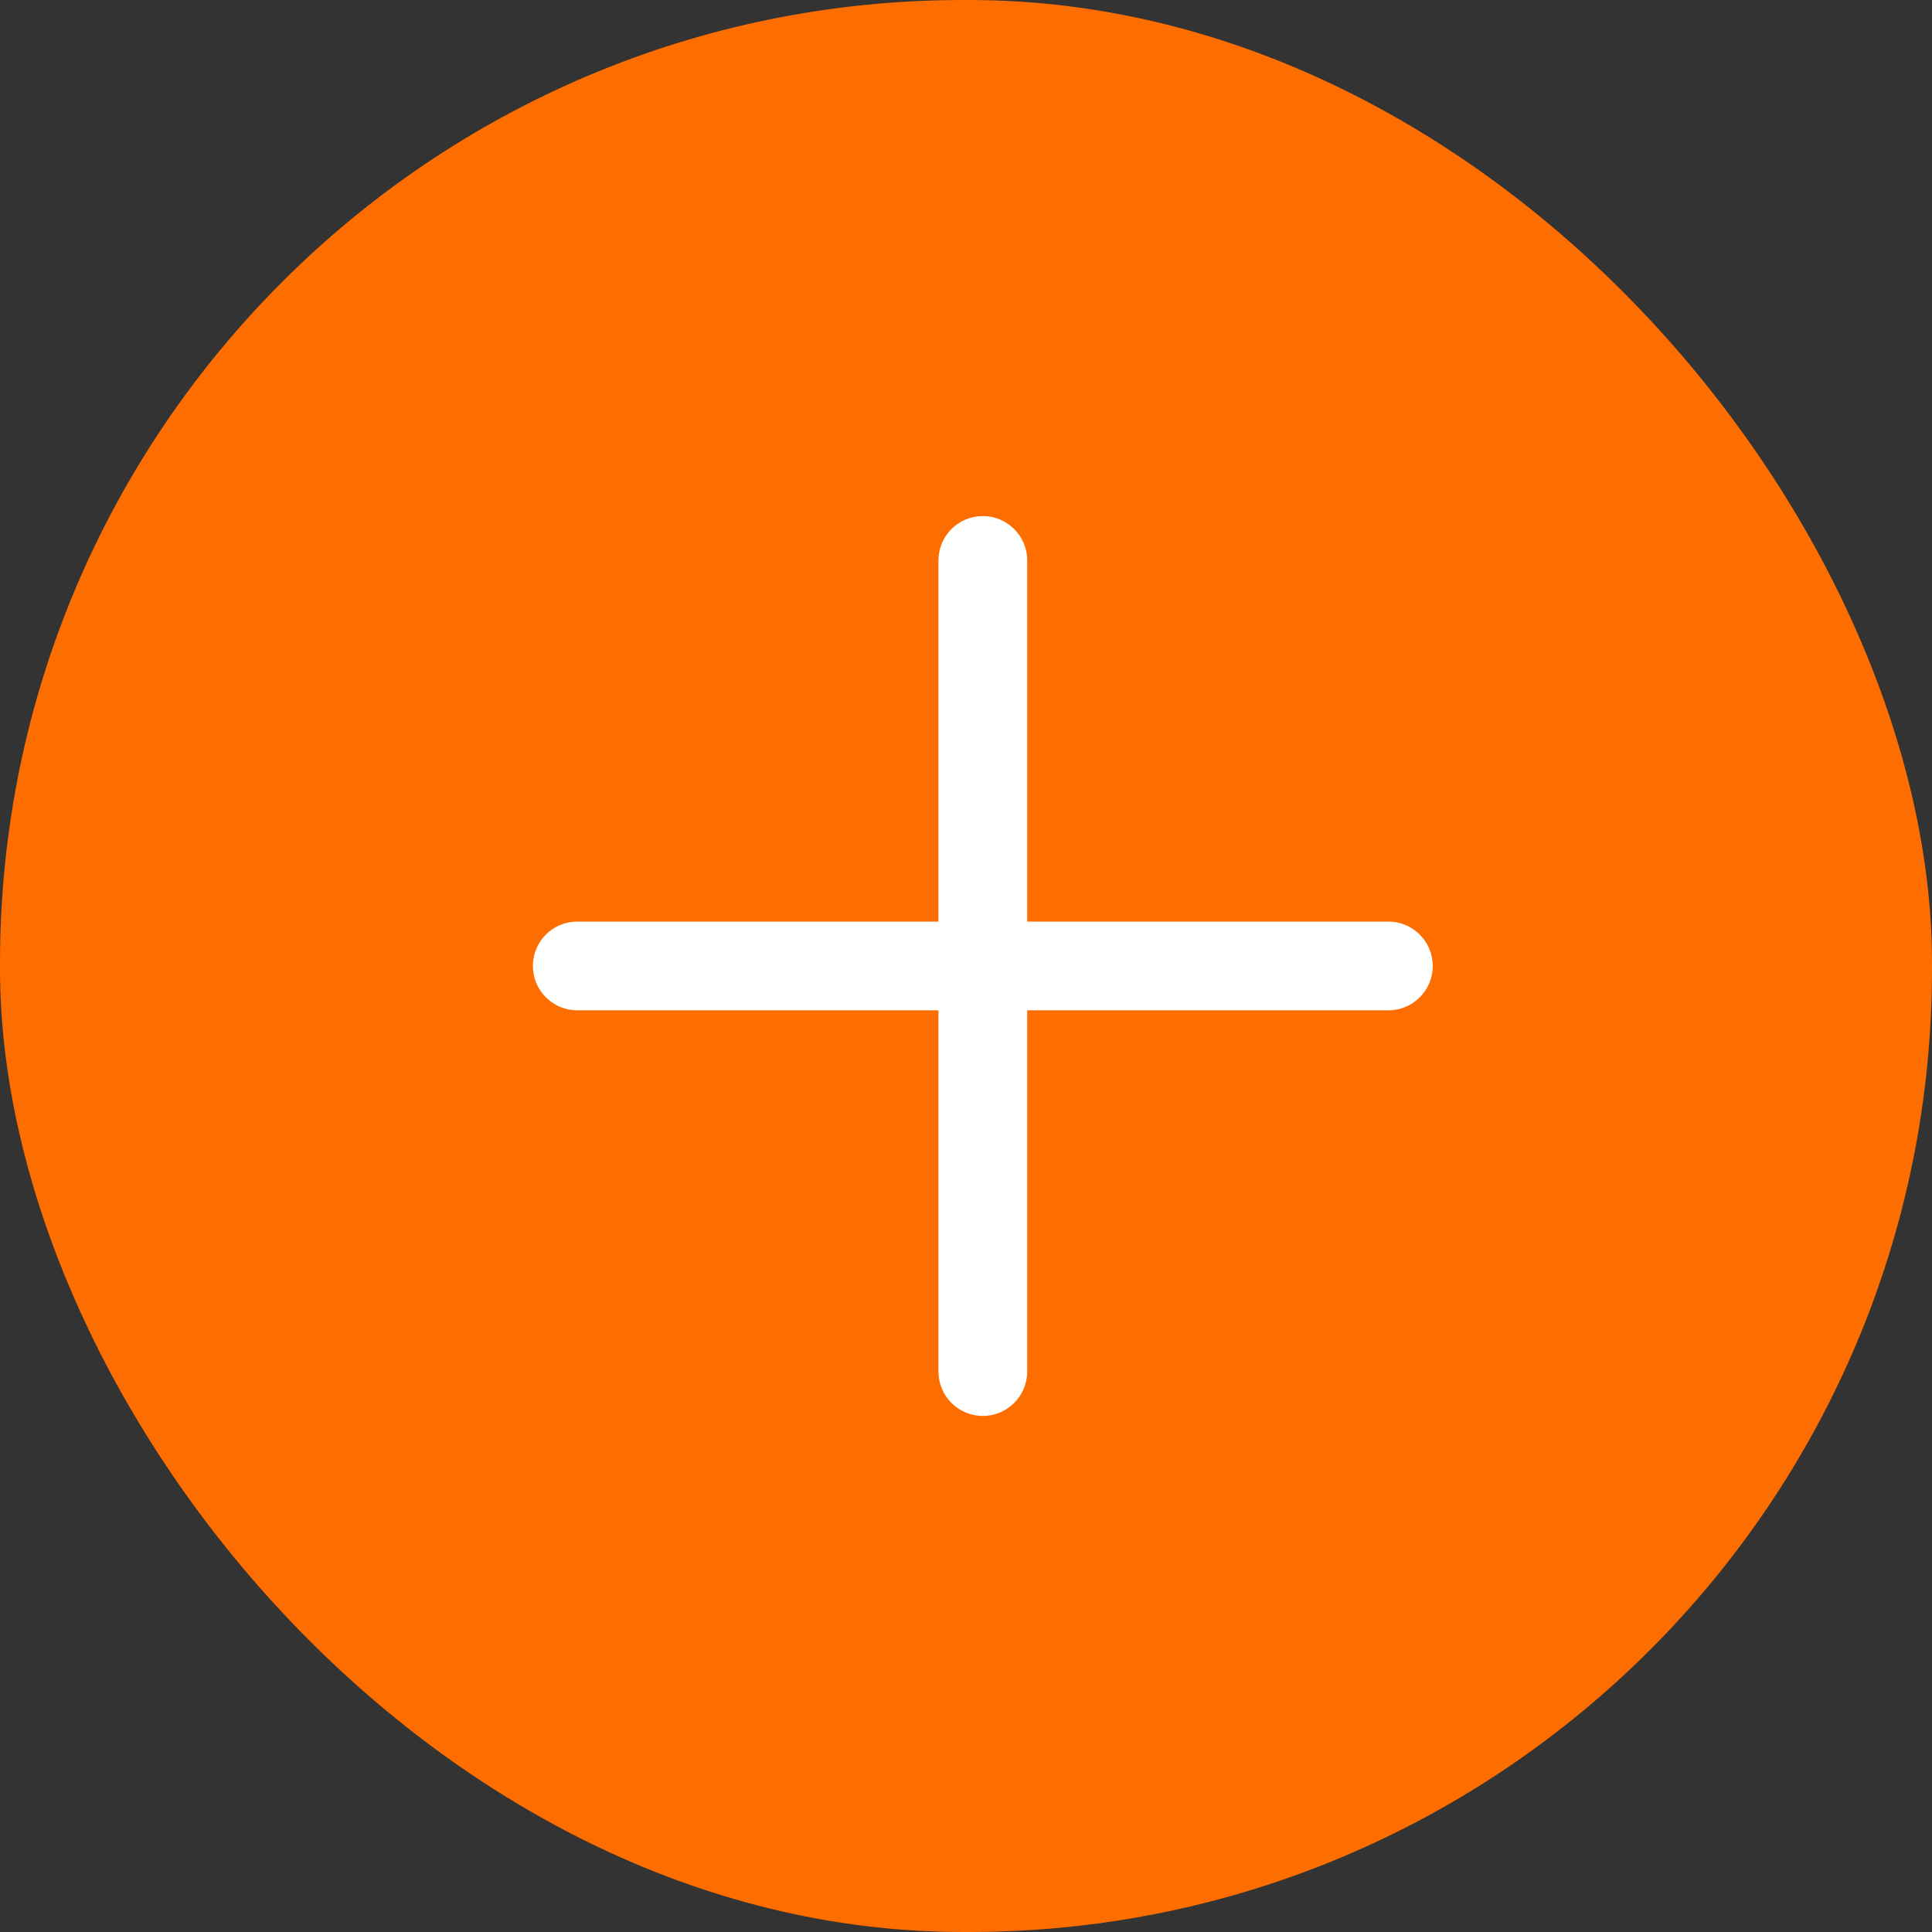
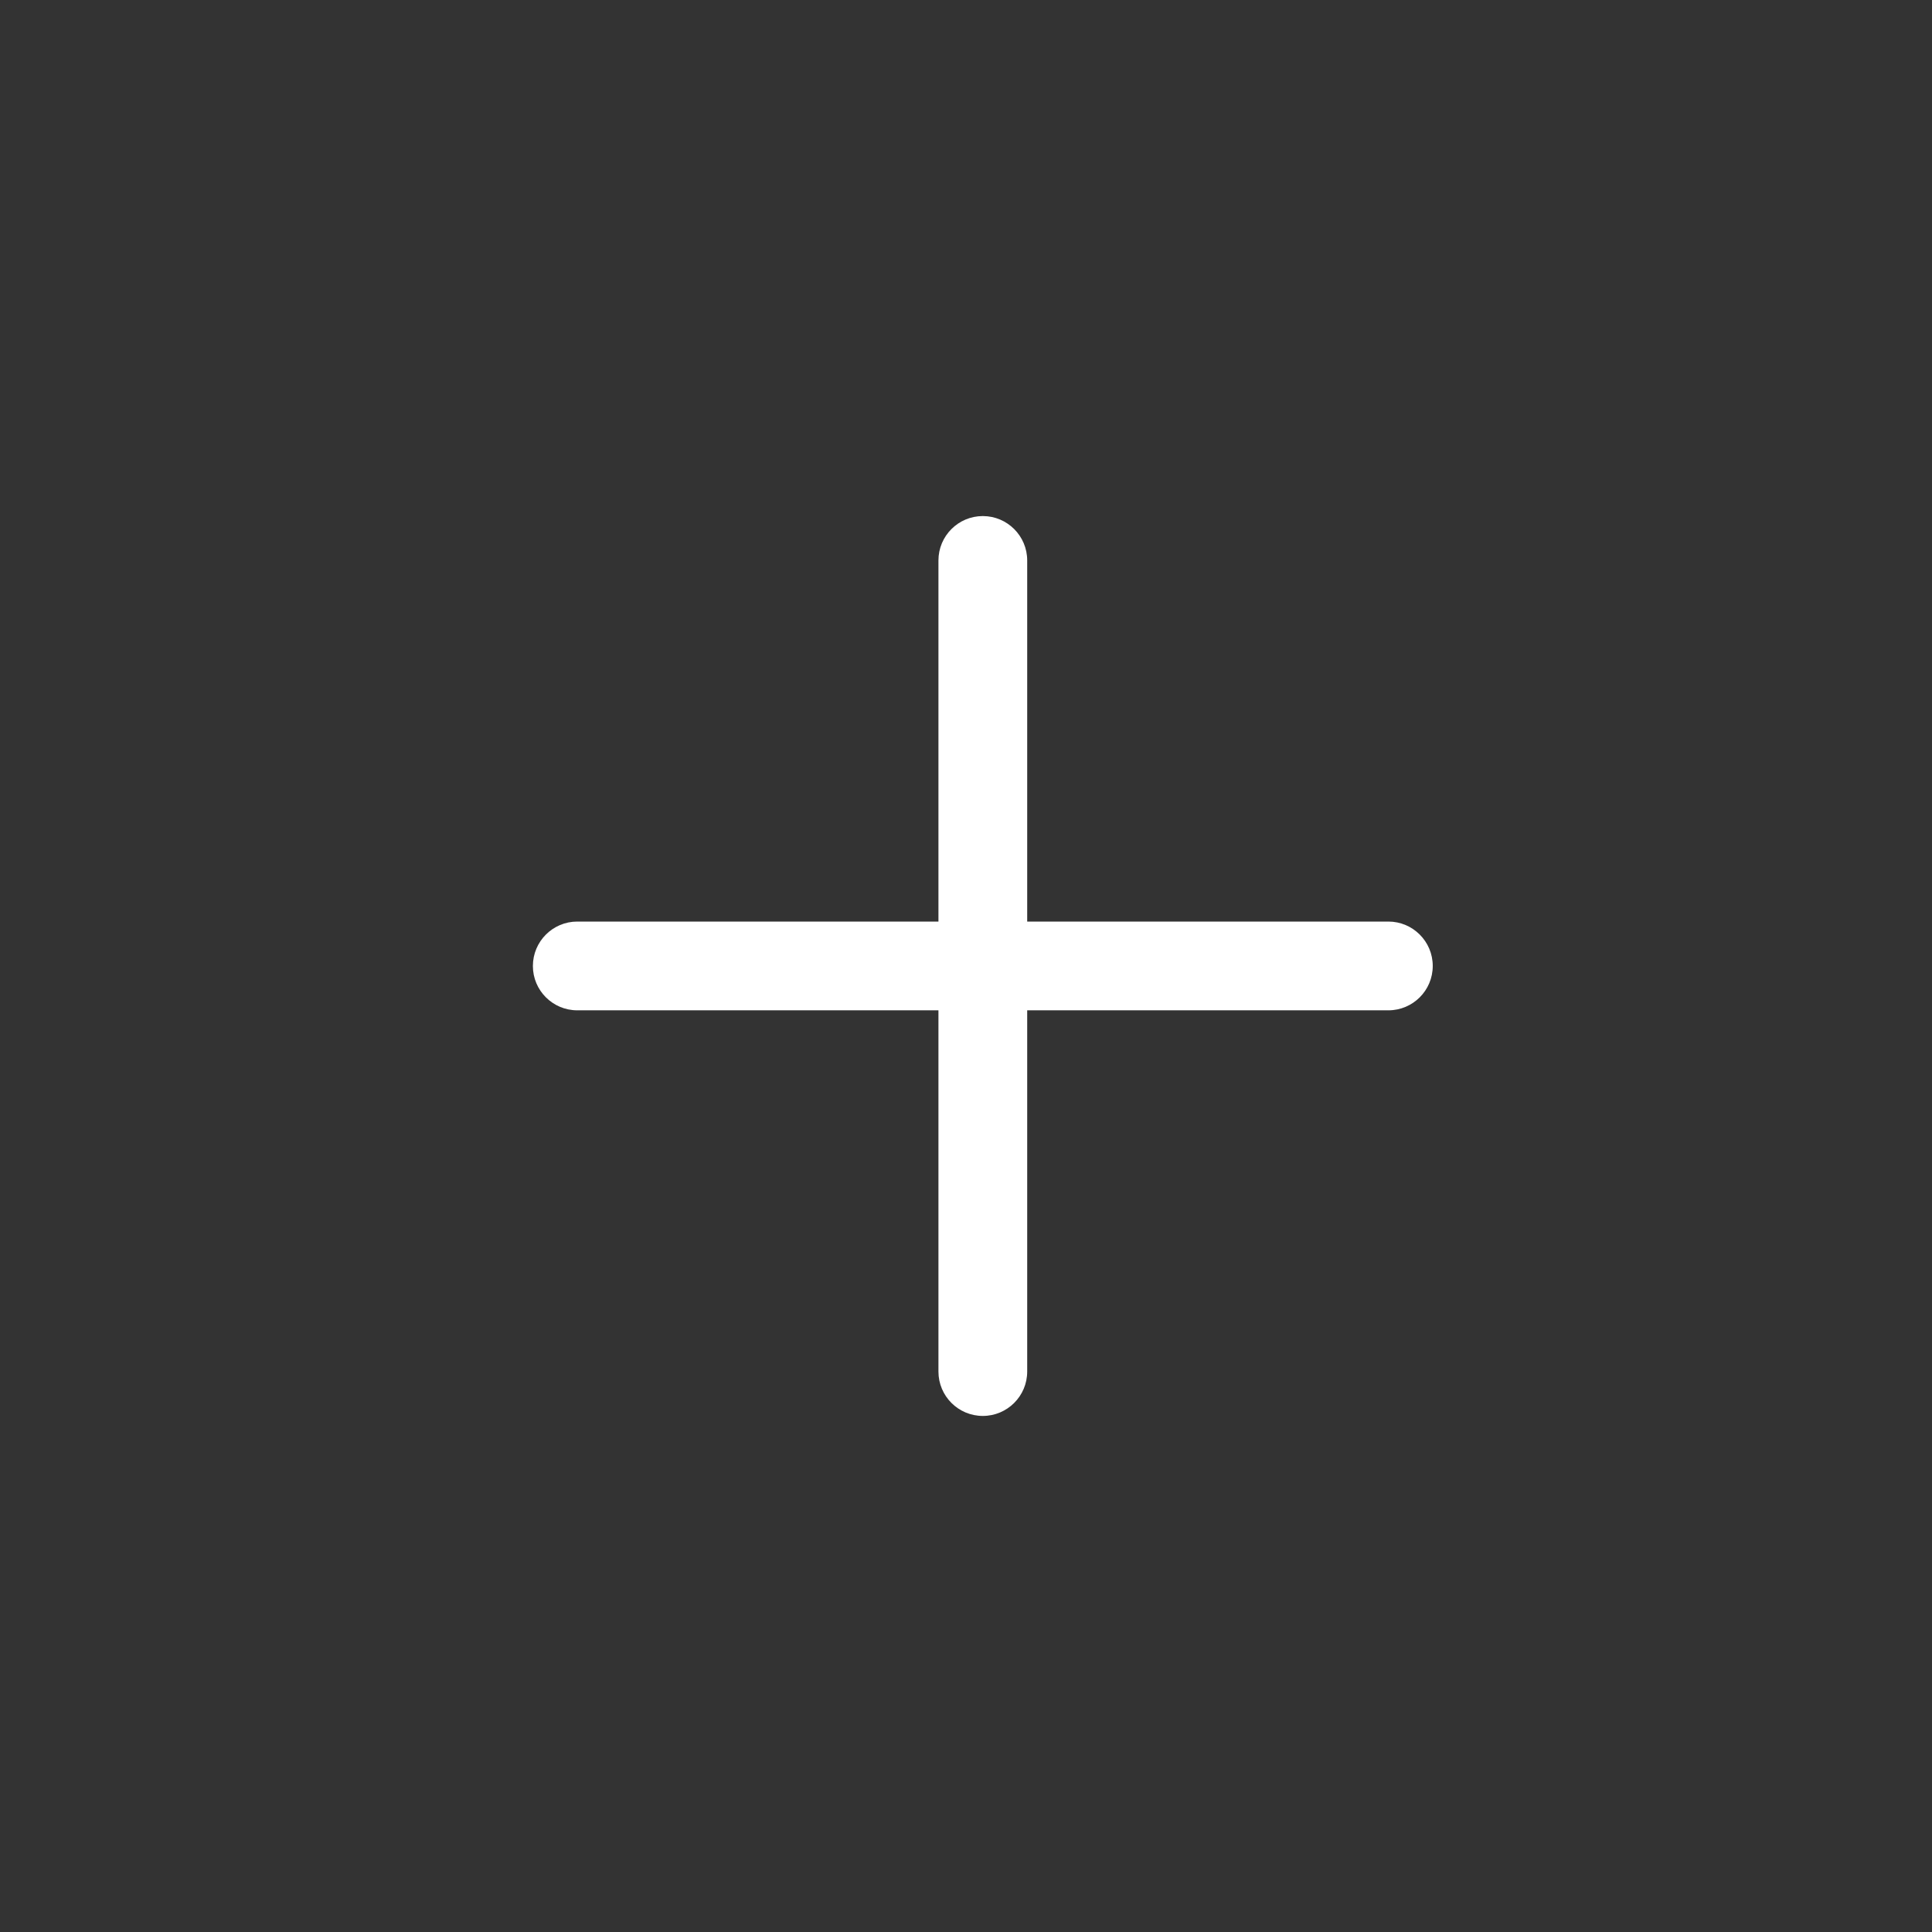
<svg xmlns="http://www.w3.org/2000/svg" width="34" height="34" viewBox="0 0 34 34" fill="none">
  <rect x="0" y="0" width="34" height="34" fill="#333333" stroke="none" />
-   <rect width="34" height="34" rx="16.946" fill="#FE6D00" />
  <path d="M17.296 9.082C17.727 9.082 18.077 9.432 18.077 9.863V16.218H24.433C24.864 16.218 25.214 16.568 25.214 16.999C25.214 17.431 24.864 17.78 24.433 17.78H18.077V24.137C18.077 24.568 17.727 24.918 17.296 24.918C16.864 24.918 16.515 24.568 16.515 24.137V17.78H10.159C9.728 17.78 9.378 17.431 9.378 17C9.378 16.568 9.728 16.218 10.159 16.218H16.515V9.863C16.515 9.432 16.864 9.082 17.296 9.082Z" fill="white" />
</svg>